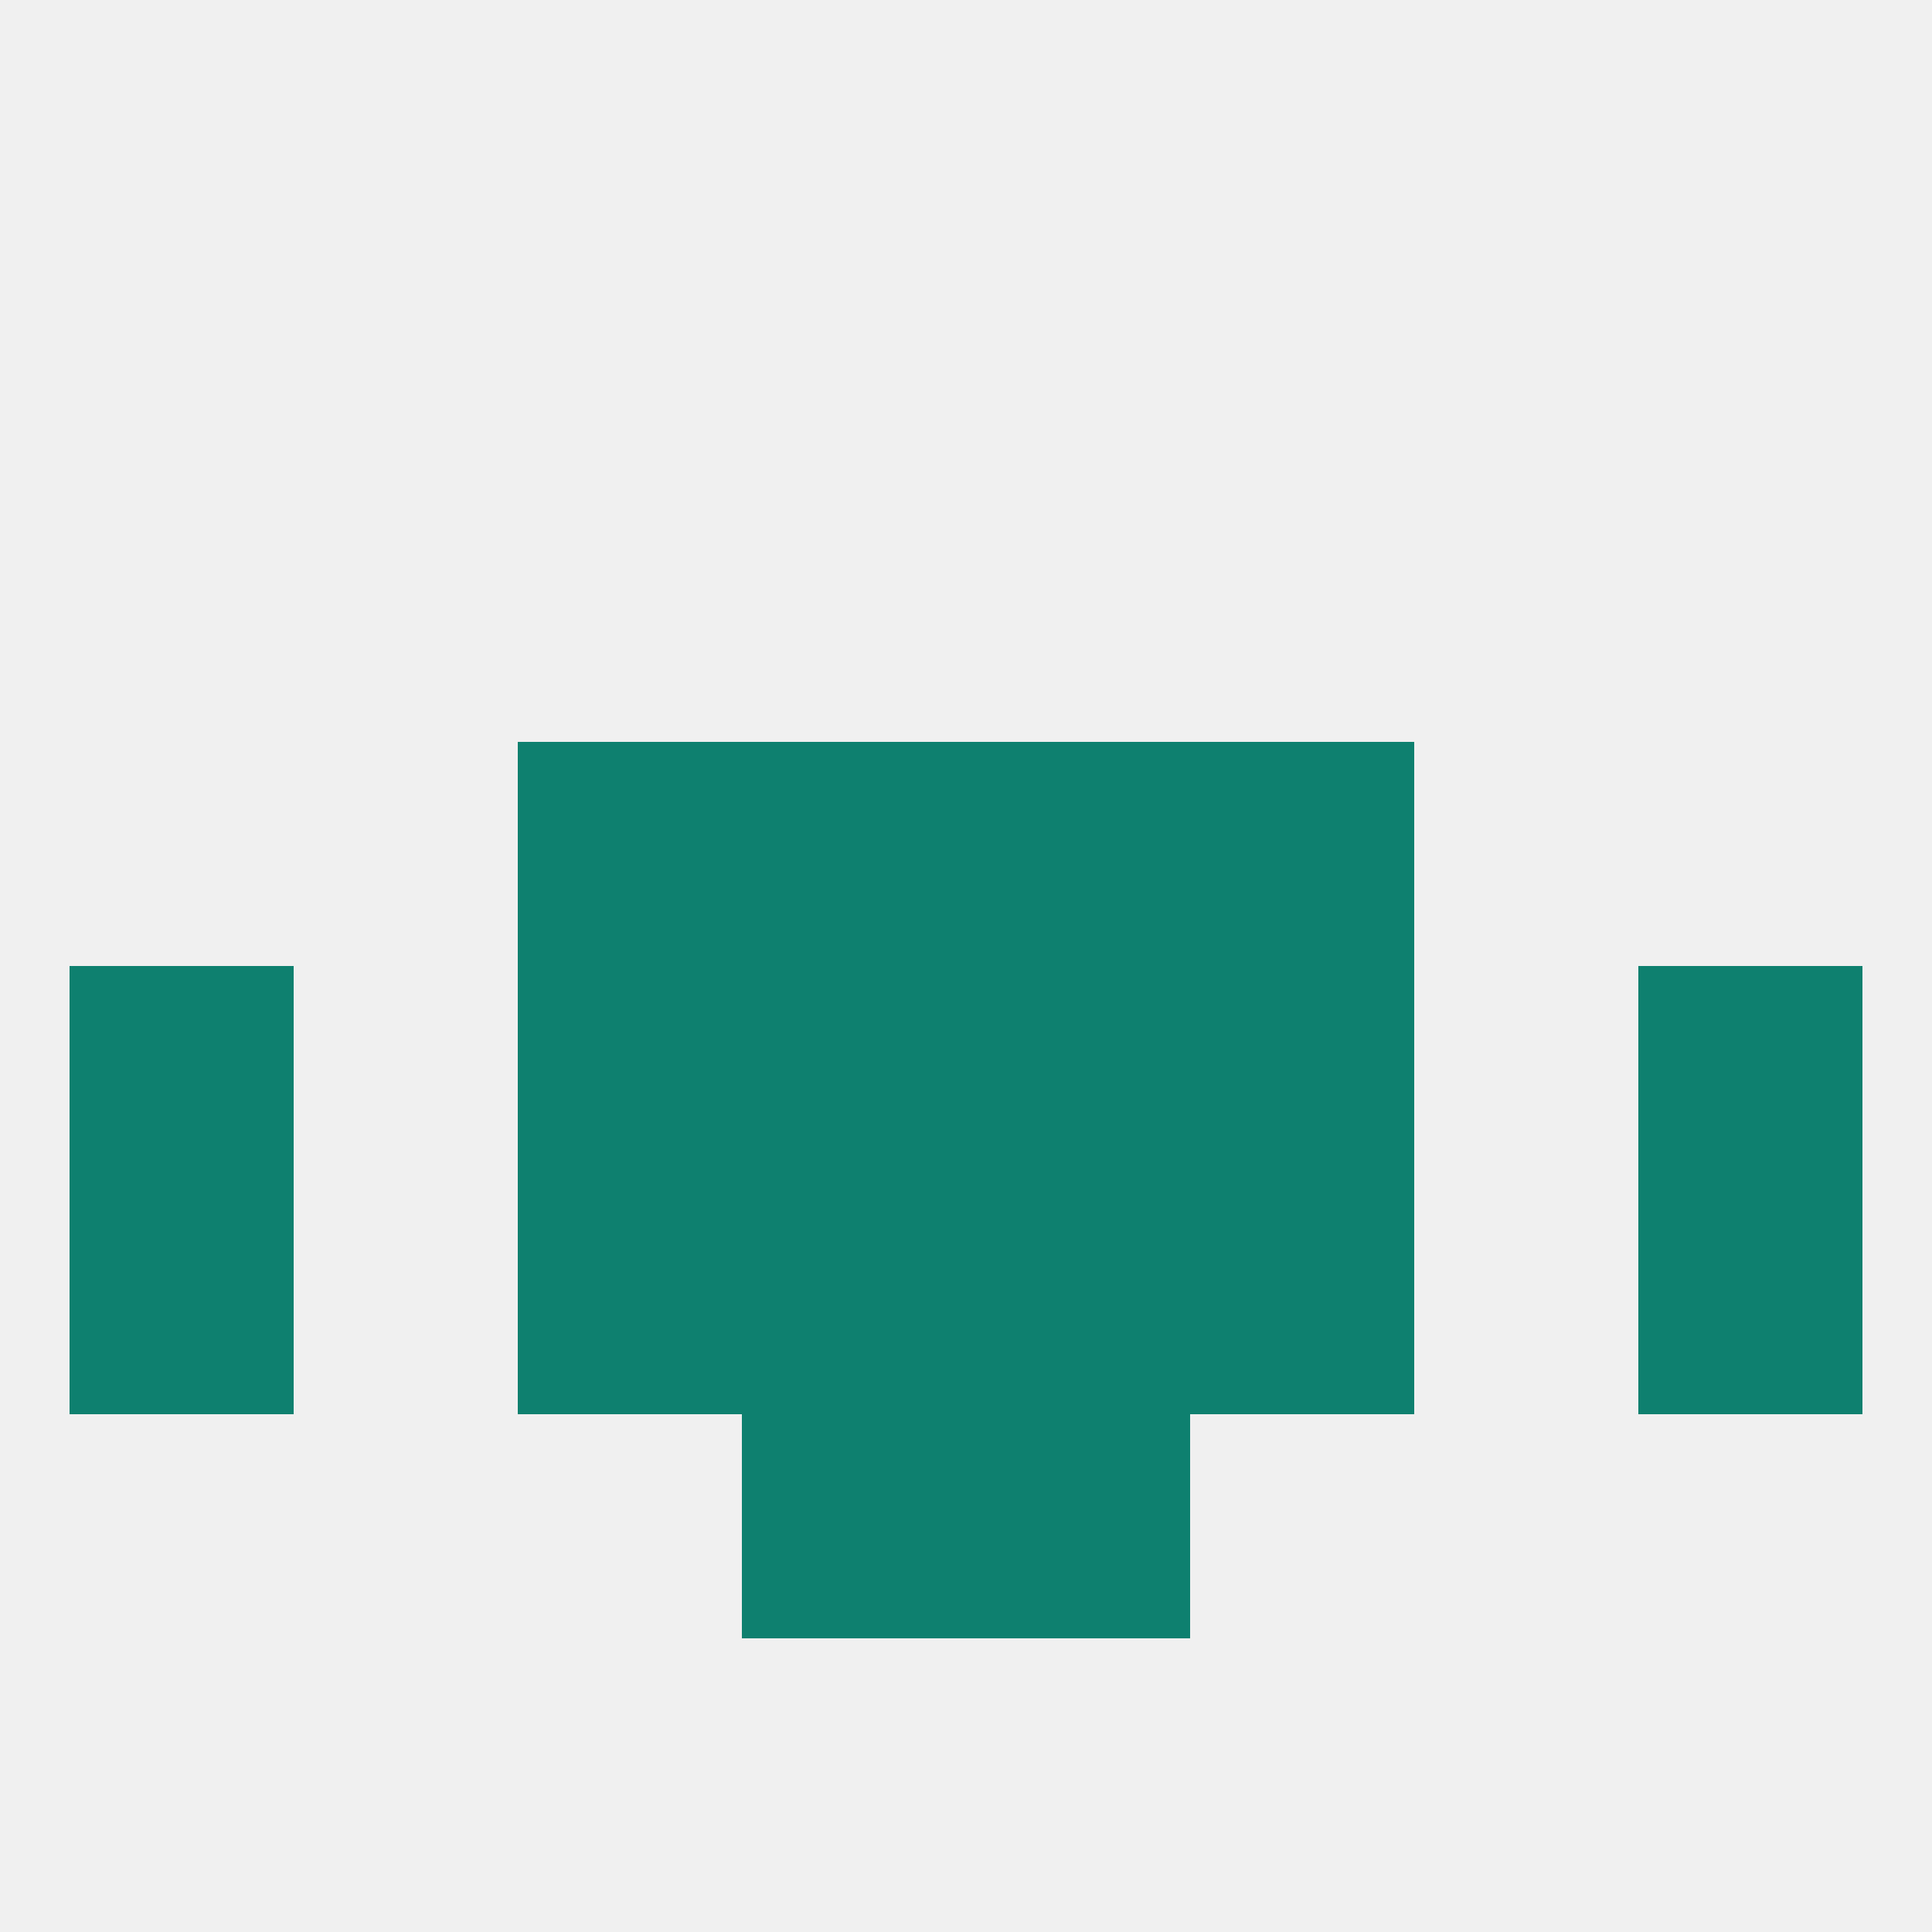
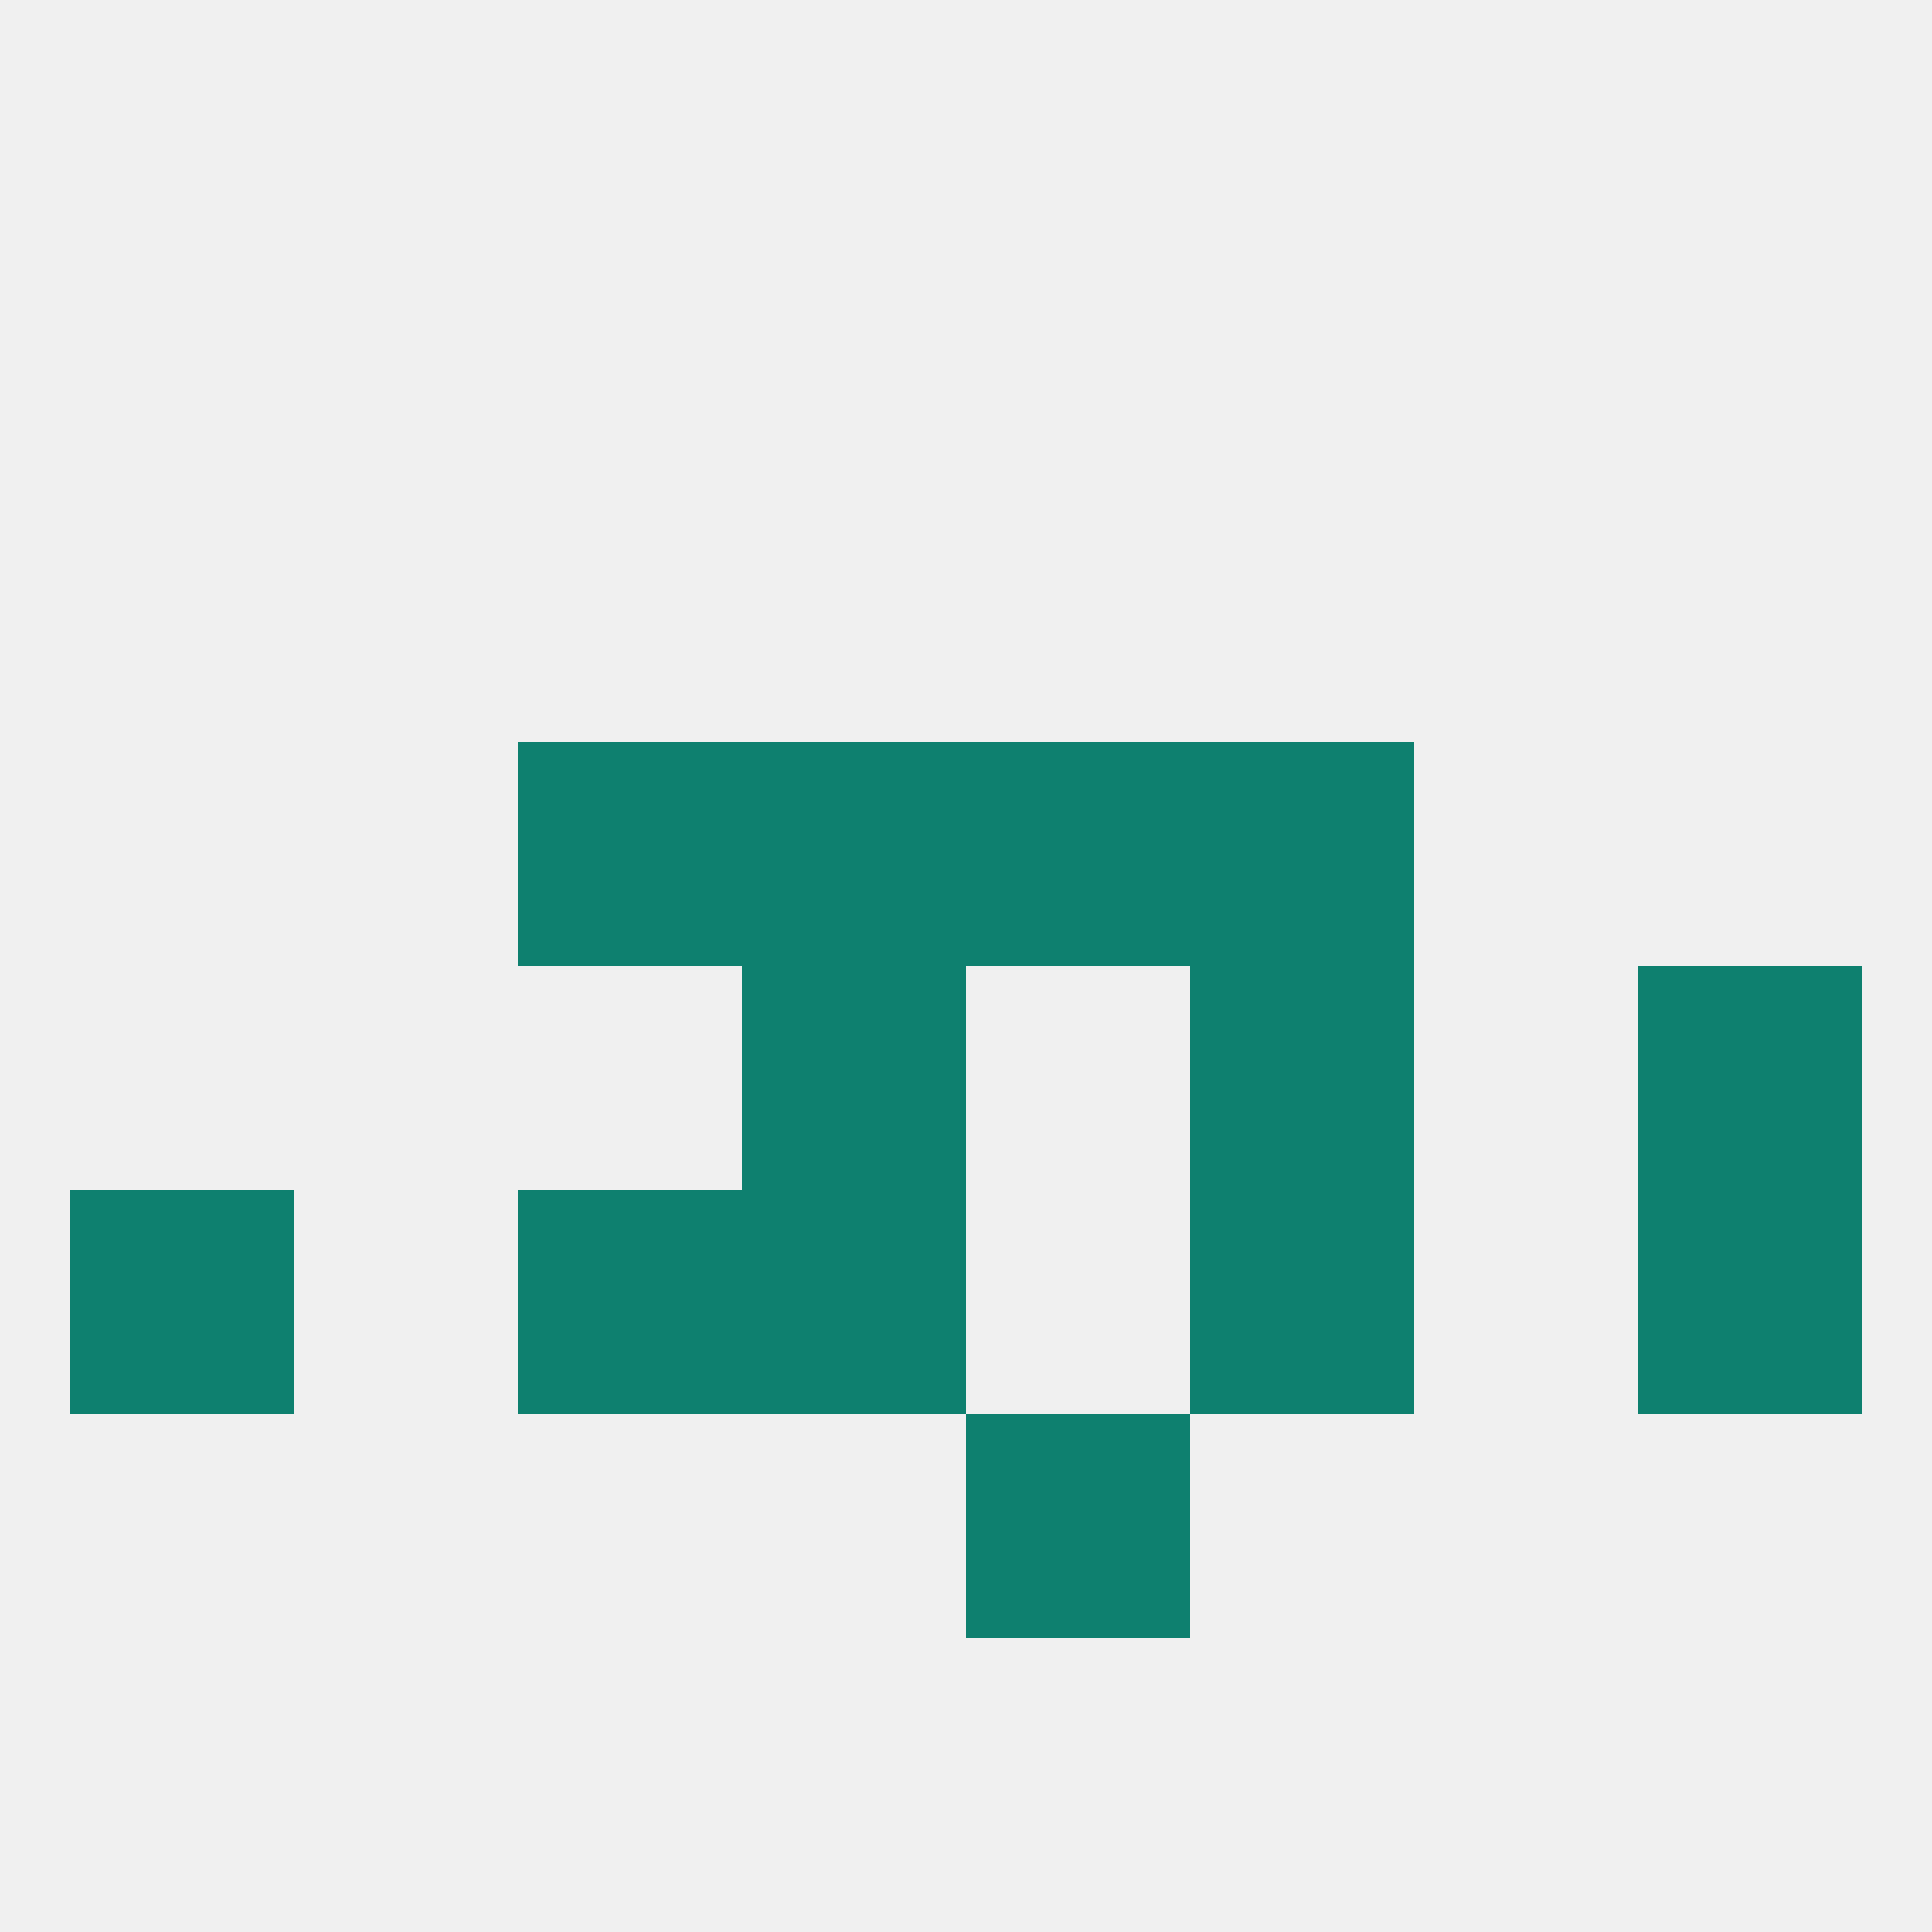
<svg xmlns="http://www.w3.org/2000/svg" version="1.1" baseprofile="full" width="250" height="250" viewBox="0 0 250 250">
  <rect width="100%" height="100%" fill="rgba(240,240,240,255)" />
  <rect x="96" y="154" width="29" height="29" fill="rgba(14,128,111,255)" />
-   <rect x="125" y="154" width="29" height="29" fill="rgba(14,128,111,255)" />
  <rect x="67" y="154" width="29" height="29" fill="rgba(14,128,111,255)" />
  <rect x="154" y="154" width="29" height="29" fill="rgba(14,128,111,255)" />
  <rect x="9" y="154" width="29" height="29" fill="rgba(14,128,111,255)" />
  <rect x="212" y="154" width="29" height="29" fill="rgba(14,128,111,255)" />
-   <rect x="96" y="183" width="29" height="29" fill="rgba(14,128,111,255)" />
  <rect x="125" y="183" width="29" height="29" fill="rgba(14,128,111,255)" />
-   <rect x="125" y="125" width="29" height="29" fill="rgba(14,128,111,255)" />
-   <rect x="67" y="125" width="29" height="29" fill="rgba(14,128,111,255)" />
  <rect x="154" y="125" width="29" height="29" fill="rgba(14,128,111,255)" />
-   <rect x="9" y="125" width="29" height="29" fill="rgba(14,128,111,255)" />
  <rect x="212" y="125" width="29" height="29" fill="rgba(14,128,111,255)" />
  <rect x="96" y="125" width="29" height="29" fill="rgba(14,128,111,255)" />
  <rect x="96" y="96" width="29" height="29" fill="rgba(14,128,111,255)" />
  <rect x="125" y="96" width="29" height="29" fill="rgba(14,128,111,255)" />
  <rect x="67" y="96" width="29" height="29" fill="rgba(14,128,111,255)" />
  <rect x="154" y="96" width="29" height="29" fill="rgba(14,128,111,255)" />
</svg>